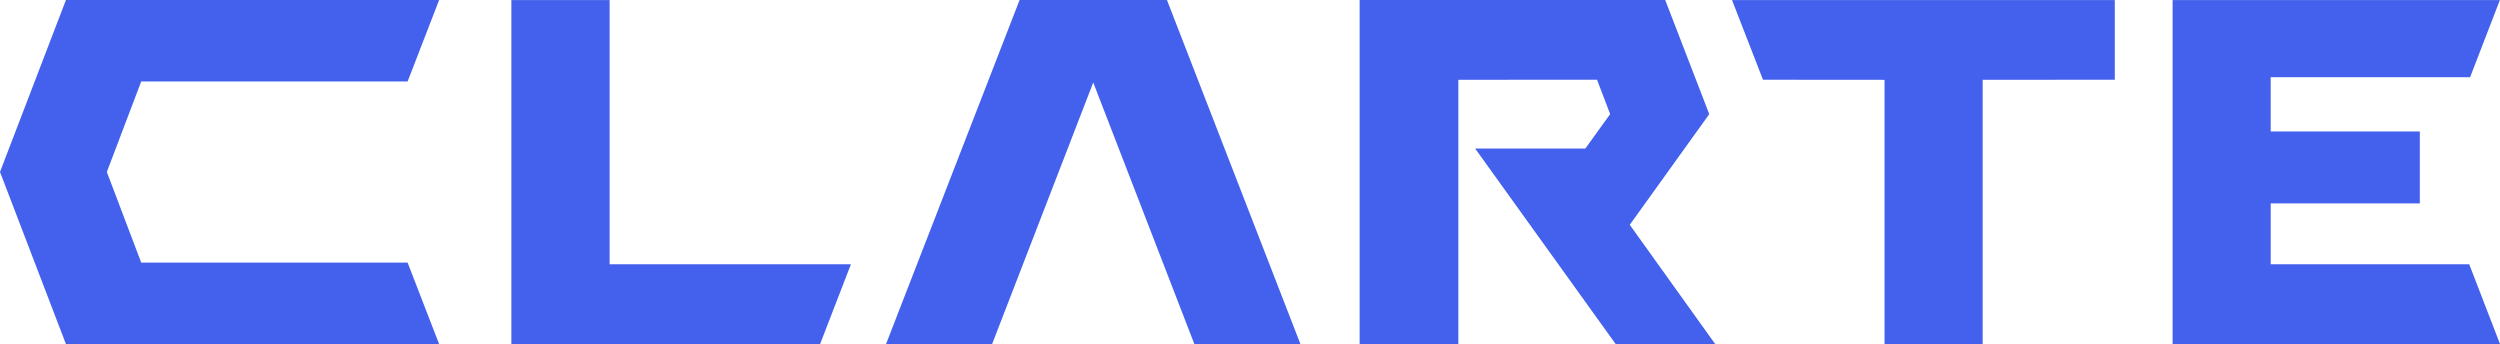
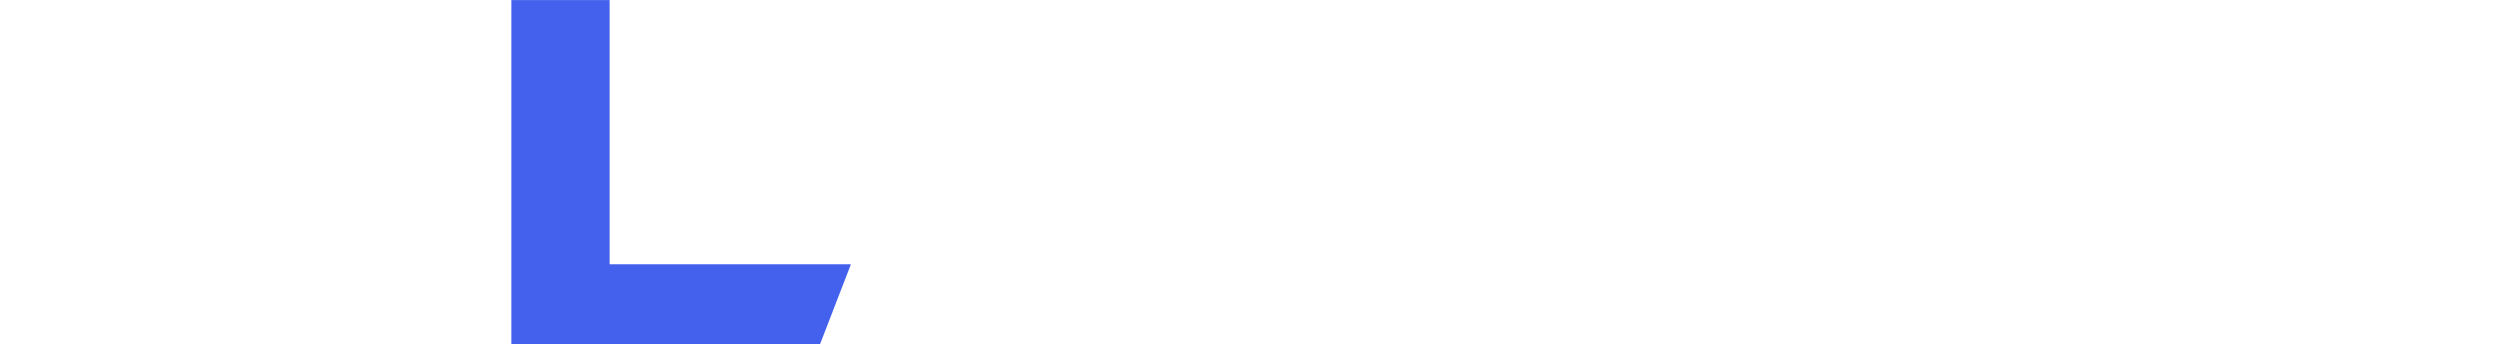
<svg xmlns="http://www.w3.org/2000/svg" width="232.738" height="32.03" viewBox="0 0 232.738 32.03">
  <g id="Groupe_639" data-name="Groupe 639" transform="translate(0 -13.053)">
    <path id="Tracé_140" data-name="Tracé 140" d="M99.642,51.469l2.87-7.426H80.046V19.448H70.9V51.469Z" transform="translate(-23.294 -6.39)" fill="#4361ed" />
-     <path id="Tracé_141" data-name="Tracé 141" d="M301.228,19.448V51.469h30.479l-2.867-7.426h-18.48V38.38h13.882v-6.7H310.359V26.631h18.564l2.772-7.183Z" transform="translate(-98.968 -6.39)" fill="#4361ed" />
-     <path id="Tracé_142" data-name="Tracé 142" d="M6.138,19.443,0,35.449,6.138,51.471H40.88l-2.934-7.583h-24.8l-3.2-8.439,3.2-8.423h24.8l2.934-7.583Z" transform="translate(0 -6.388)" fill="#4361ed" />
-     <path id="Tracé_145" data-name="Tracé 145" d="M161.425,51.471,149,19.443H135.281L122.849,51.468h9.875l9.414-24.347,9.412,24.347Z" transform="translate(-40.362 -6.388)" fill="#4361ed" />
-     <path id="Tracé_146" data-name="Tracé 146" d="M240.139,19.448l2.884,7.418,11.318.009V51.469h9.133V26.874l12.3-.009V19.448Z" transform="translate(-78.897 -6.39)" fill="#4361ed" />
-     <path id="Tracé_147" data-name="Tracé 147" d="M221.609,51.466h-9.265l-13.081-18.2h10.26l2.31-3.2-1.219-3.2H197.7v24.6h-9.19V19.44h28.449l4.1,10.627-7.4,10.3Z" transform="translate(-61.935 -6.387)" fill="#4361ed" />
  </g>
</svg>